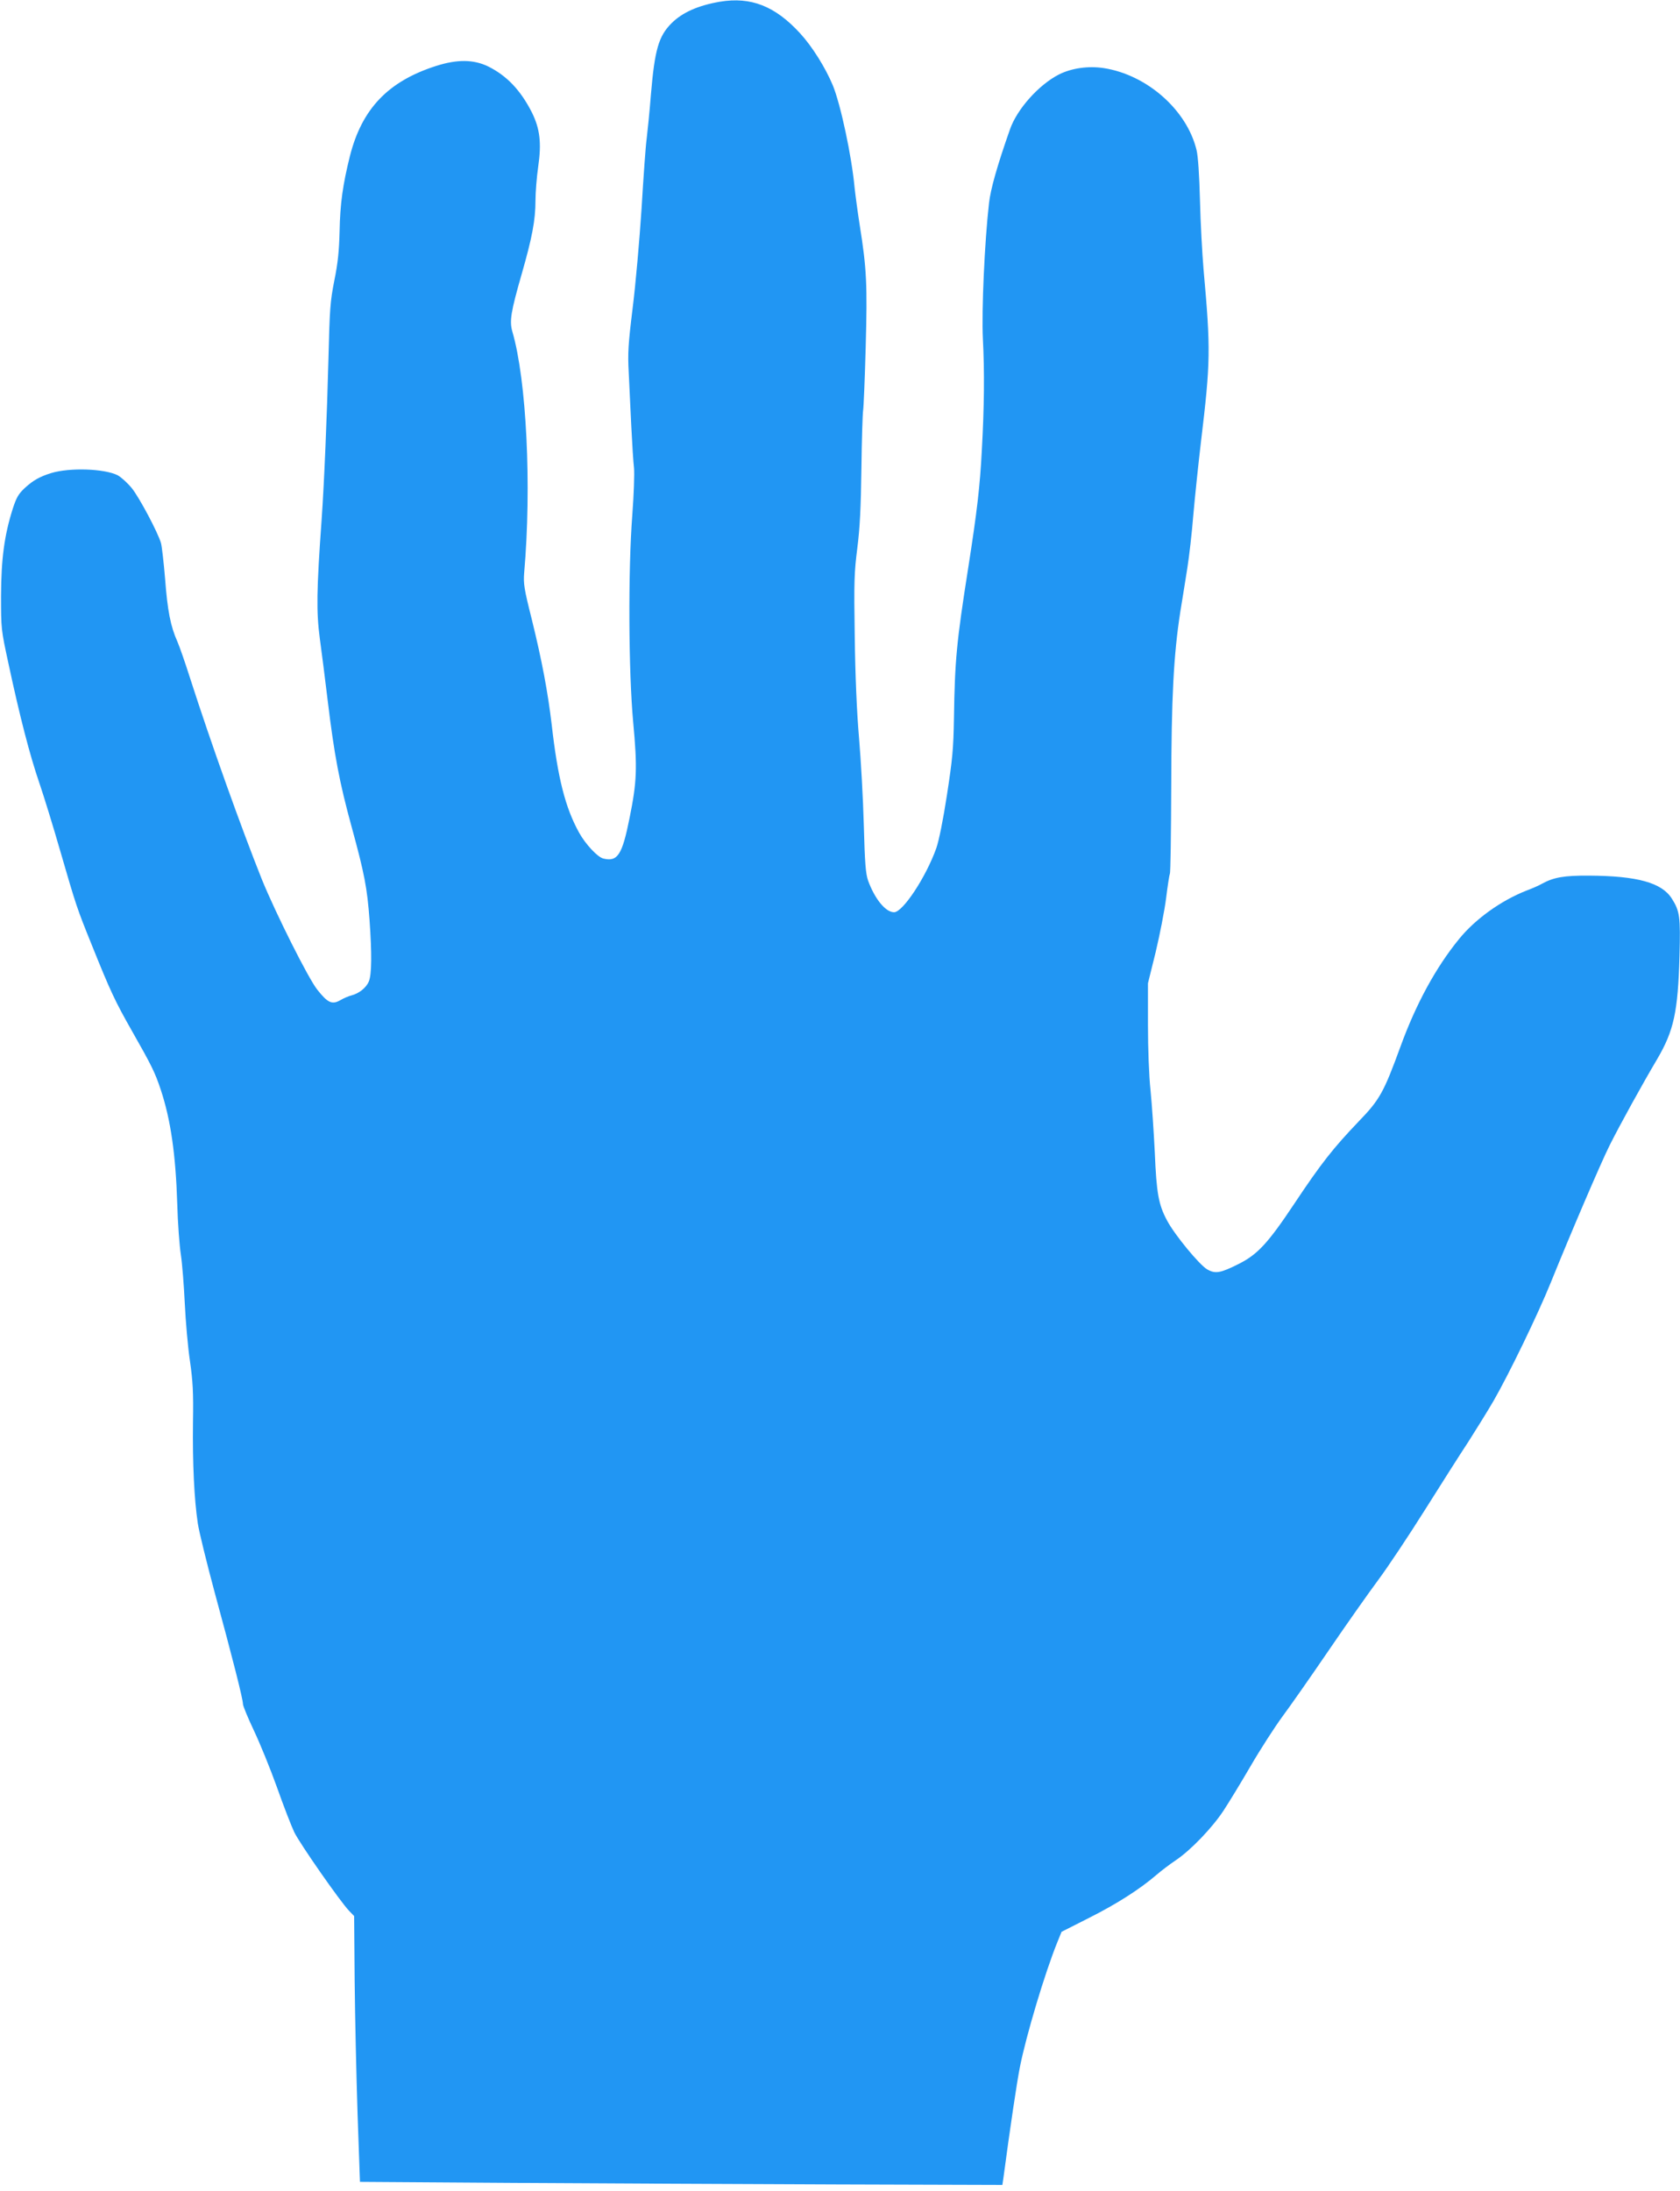
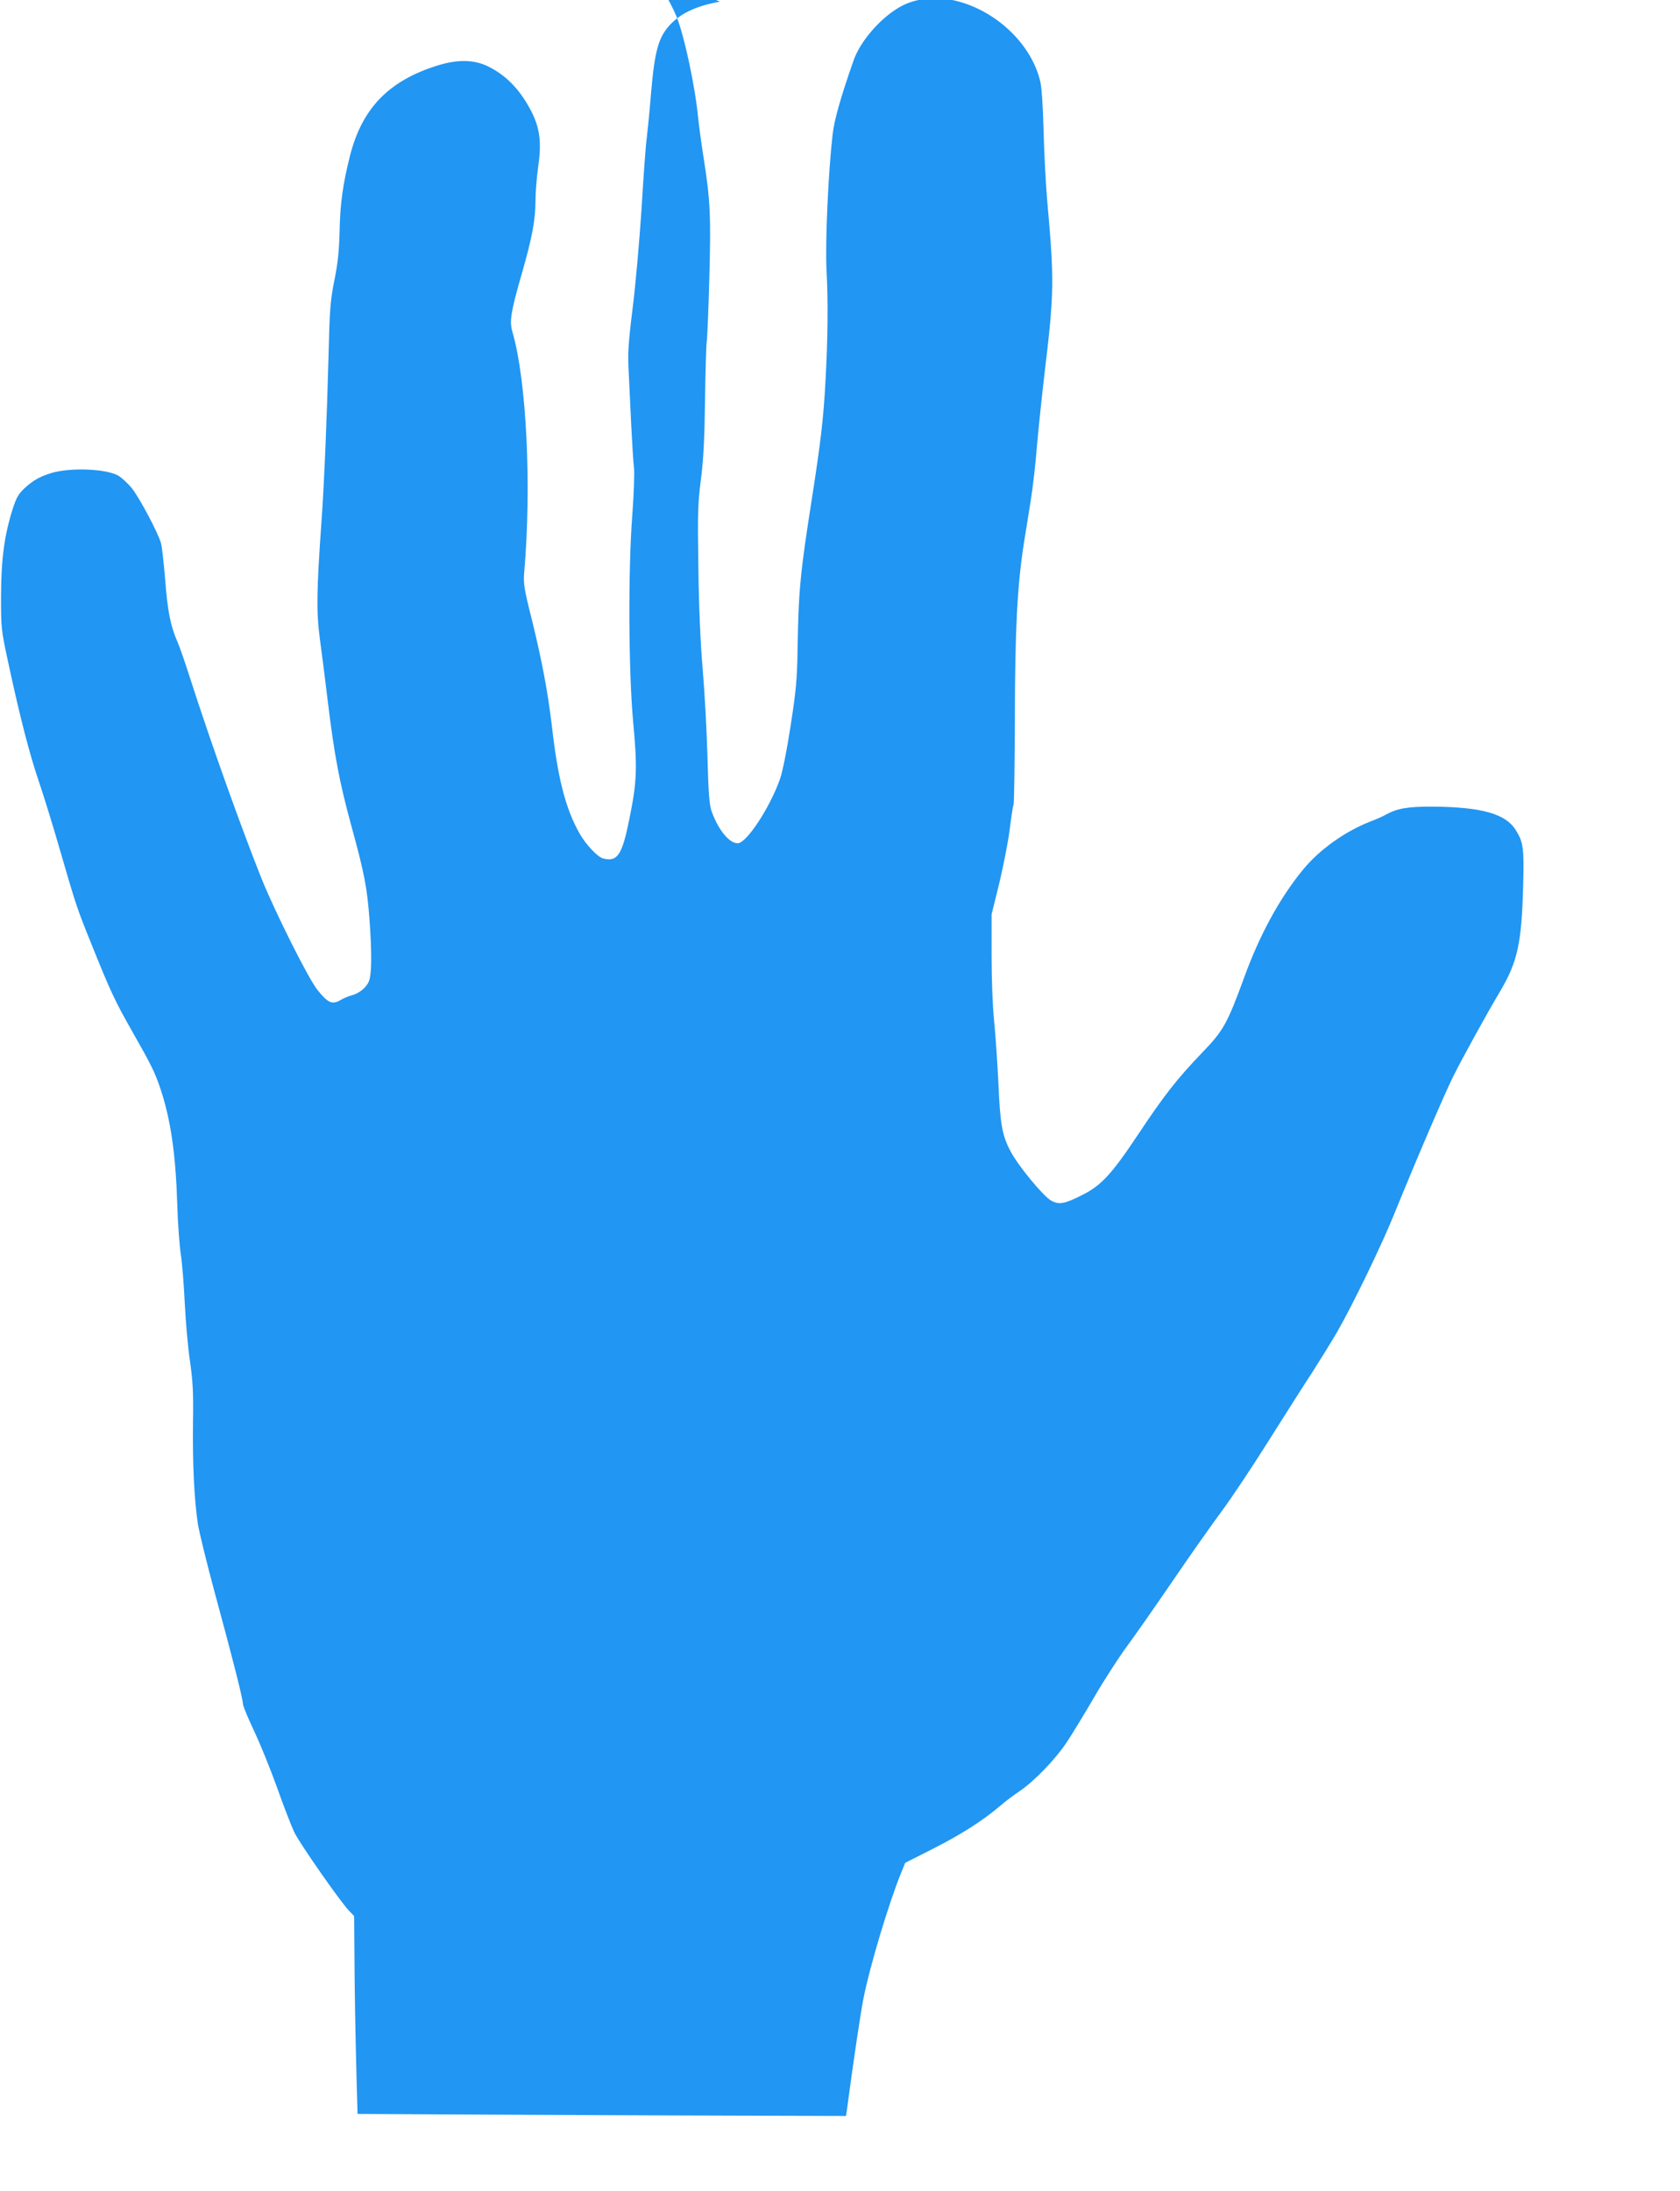
<svg xmlns="http://www.w3.org/2000/svg" version="1.0" width="982pt" height="1280pt" viewBox="0 0 982 1280" preserveAspectRatio="xMidYMid meet">
  <g transform="translate(0,1280) scale(0.1,-0.1)" fill="#2196f3" stroke="none">
-     <path d="M4208 12790 c-128 -22 -220 -63 -283 -126 -75 -75 -98 -154 -120 -414 -8 -102 -20 -219 -25 -260 -6 -41 -19 -226 -30 -410 -12 -184 -35 -445 -52 -580 -26 -211 -29 -263 -23 -375 3 -71 10 -213 15 -315 5 -102 12 -212 16 -245 3 -33 -1 -156 -10 -273 -25 -326 -22 -918 5 -1210 25 -269 22 -349 -21 -561 -43 -216 -70 -258 -154 -237 -33 8 -104 84 -141 151 -81 146 -125 321 -160 630 -23 193 -57 374 -116 614 -46 182 -50 211 -45 275 44 506 14 1124 -69 1408 -18 62 -9 116 55 339 60 209 80 313 80 427 0 47 7 137 16 199 20 138 10 221 -37 316 -66 130 -147 215 -256 269 -85 41 -180 42 -303 3 -282 -90 -435 -251 -505 -528 -41 -165 -57 -276 -60 -437 -3 -118 -10 -187 -31 -290 -24 -122 -27 -166 -34 -450 -9 -349 -25 -731 -40 -945 -30 -417 -31 -540 -11 -693 11 -81 32 -244 46 -362 39 -323 69 -481 140 -740 76 -277 91 -358 105 -545 14 -196 13 -319 -4 -359 -15 -37 -58 -71 -102 -82 -16 -4 -45 -16 -65 -28 -48 -27 -73 -16 -134 61 -53 66 -244 448 -324 644 -120 300 -298 797 -421 1180 -27 85 -60 180 -73 210 -40 89 -58 181 -72 367 -8 97 -19 191 -24 209 -19 64 -126 265 -170 320 -25 31 -63 65 -83 76 -77 39 -280 46 -389 13 -67 -21 -105 -42 -155 -88 -36 -34 -48 -54 -70 -122 -49 -155 -67 -292 -68 -506 0 -193 0 -197 43 -395 67 -313 125 -537 181 -700 28 -82 82 -258 120 -390 96 -330 97 -335 188 -560 107 -266 134 -324 234 -500 115 -202 134 -241 168 -343 58 -176 87 -377 96 -666 3 -111 13 -244 21 -296 8 -52 18 -180 23 -285 5 -104 18 -255 30 -335 17 -120 21 -183 18 -360 -3 -240 7 -447 28 -590 8 -52 53 -234 99 -405 105 -385 165 -622 165 -651 0 -11 29 -81 64 -155 35 -74 96 -223 135 -332 38 -108 84 -226 101 -262 32 -66 268 -405 321 -460 l29 -30 3 -380 c2 -209 10 -558 17 -776 l14 -397 900 -6 c496 -3 1341 -7 1878 -9 l977 -3 6 40 c38 286 79 561 96 646 35 180 146 552 220 734 l24 59 160 81 c163 82 296 167 394 251 30 26 82 65 115 87 86 58 211 188 277 288 31 47 103 165 160 263 57 98 140 226 183 285 44 59 166 233 271 387 105 154 237 341 292 415 55 74 177 257 270 405 94 149 208 329 255 400 46 72 113 180 148 240 92 160 259 505 334 690 117 289 292 698 345 804 63 125 191 357 277 502 98 167 122 276 131 604 6 229 2 261 -45 335 -59 93 -202 132 -482 134 -148 1 -209 -10 -278 -48 -15 -9 -56 -27 -91 -40 -149 -59 -298 -166 -393 -283 -135 -165 -252 -380 -342 -628 -98 -268 -121 -310 -245 -438 -148 -155 -218 -243 -377 -482 -152 -228 -213 -294 -322 -349 -107 -54 -138 -60 -185 -33 -45 25 -192 203 -236 287 -49 92 -61 157 -71 395 -6 121 -17 285 -25 364 -9 85 -15 242 -15 385 l0 241 45 182 c24 101 52 243 61 315 9 73 19 137 22 143 4 5 7 233 8 505 1 527 14 773 53 1025 12 72 30 186 41 255 11 69 27 208 35 310 9 102 29 295 45 430 56 467 57 537 15 1005 -8 94 -18 276 -21 405 -4 148 -11 257 -20 293 -56 234 -290 440 -542 479 -90 14 -188 0 -262 -37 -118 -60 -246 -203 -287 -322 -75 -213 -113 -349 -122 -429 -26 -226 -44 -629 -36 -793 10 -191 8 -401 -6 -650 -11 -213 -28 -359 -80 -691 -68 -432 -78 -539 -83 -875 -3 -182 -9 -242 -41 -450 -22 -144 -47 -267 -62 -310 -60 -169 -196 -375 -247 -375 -50 0 -113 78 -152 185 -14 41 -19 100 -25 325 -4 151 -17 381 -28 510 -13 152 -22 361 -25 592 -5 319 -3 374 15 515 15 118 21 236 24 465 2 169 7 322 10 340 3 18 10 184 15 369 10 365 6 458 -35 714 -13 83 -26 182 -30 220 -17 183 -81 483 -127 596 -44 105 -121 228 -192 305 -146 159 -287 214 -468 184z" />
+     <path d="M4208 12790 c-128 -22 -220 -63 -283 -126 -75 -75 -98 -154 -120 -414 -8 -102 -20 -219 -25 -260 -6 -41 -19 -226 -30 -410 -12 -184 -35 -445 -52 -580 -26 -211 -29 -263 -23 -375 3 -71 10 -213 15 -315 5 -102 12 -212 16 -245 3 -33 -1 -156 -10 -273 -25 -326 -22 -918 5 -1210 25 -269 22 -349 -21 -561 -43 -216 -70 -258 -154 -237 -33 8 -104 84 -141 151 -81 146 -125 321 -160 630 -23 193 -57 374 -116 614 -46 182 -50 211 -45 275 44 506 14 1124 -69 1408 -18 62 -9 116 55 339 60 209 80 313 80 427 0 47 7 137 16 199 20 138 10 221 -37 316 -66 130 -147 215 -256 269 -85 41 -180 42 -303 3 -282 -90 -435 -251 -505 -528 -41 -165 -57 -276 -60 -437 -3 -118 -10 -187 -31 -290 -24 -122 -27 -166 -34 -450 -9 -349 -25 -731 -40 -945 -30 -417 -31 -540 -11 -693 11 -81 32 -244 46 -362 39 -323 69 -481 140 -740 76 -277 91 -358 105 -545 14 -196 13 -319 -4 -359 -15 -37 -58 -71 -102 -82 -16 -4 -45 -16 -65 -28 -48 -27 -73 -16 -134 61 -53 66 -244 448 -324 644 -120 300 -298 797 -421 1180 -27 85 -60 180 -73 210 -40 89 -58 181 -72 367 -8 97 -19 191 -24 209 -19 64 -126 265 -170 320 -25 31 -63 65 -83 76 -77 39 -280 46 -389 13 -67 -21 -105 -42 -155 -88 -36 -34 -48 -54 -70 -122 -49 -155 -67 -292 -68 -506 0 -193 0 -197 43 -395 67 -313 125 -537 181 -700 28 -82 82 -258 120 -390 96 -330 97 -335 188 -560 107 -266 134 -324 234 -500 115 -202 134 -241 168 -343 58 -176 87 -377 96 -666 3 -111 13 -244 21 -296 8 -52 18 -180 23 -285 5 -104 18 -255 30 -335 17 -120 21 -183 18 -360 -3 -240 7 -447 28 -590 8 -52 53 -234 99 -405 105 -385 165 -622 165 -651 0 -11 29 -81 64 -155 35 -74 96 -223 135 -332 38 -108 84 -226 101 -262 32 -66 268 -405 321 -460 l29 -30 3 -380 c2 -209 10 -558 17 -776 c496 -3 1341 -7 1878 -9 l977 -3 6 40 c38 286 79 561 96 646 35 180 146 552 220 734 l24 59 160 81 c163 82 296 167 394 251 30 26 82 65 115 87 86 58 211 188 277 288 31 47 103 165 160 263 57 98 140 226 183 285 44 59 166 233 271 387 105 154 237 341 292 415 55 74 177 257 270 405 94 149 208 329 255 400 46 72 113 180 148 240 92 160 259 505 334 690 117 289 292 698 345 804 63 125 191 357 277 502 98 167 122 276 131 604 6 229 2 261 -45 335 -59 93 -202 132 -482 134 -148 1 -209 -10 -278 -48 -15 -9 -56 -27 -91 -40 -149 -59 -298 -166 -393 -283 -135 -165 -252 -380 -342 -628 -98 -268 -121 -310 -245 -438 -148 -155 -218 -243 -377 -482 -152 -228 -213 -294 -322 -349 -107 -54 -138 -60 -185 -33 -45 25 -192 203 -236 287 -49 92 -61 157 -71 395 -6 121 -17 285 -25 364 -9 85 -15 242 -15 385 l0 241 45 182 c24 101 52 243 61 315 9 73 19 137 22 143 4 5 7 233 8 505 1 527 14 773 53 1025 12 72 30 186 41 255 11 69 27 208 35 310 9 102 29 295 45 430 56 467 57 537 15 1005 -8 94 -18 276 -21 405 -4 148 -11 257 -20 293 -56 234 -290 440 -542 479 -90 14 -188 0 -262 -37 -118 -60 -246 -203 -287 -322 -75 -213 -113 -349 -122 -429 -26 -226 -44 -629 -36 -793 10 -191 8 -401 -6 -650 -11 -213 -28 -359 -80 -691 -68 -432 -78 -539 -83 -875 -3 -182 -9 -242 -41 -450 -22 -144 -47 -267 -62 -310 -60 -169 -196 -375 -247 -375 -50 0 -113 78 -152 185 -14 41 -19 100 -25 325 -4 151 -17 381 -28 510 -13 152 -22 361 -25 592 -5 319 -3 374 15 515 15 118 21 236 24 465 2 169 7 322 10 340 3 18 10 184 15 369 10 365 6 458 -35 714 -13 83 -26 182 -30 220 -17 183 -81 483 -127 596 -44 105 -121 228 -192 305 -146 159 -287 214 -468 184z" />
  </g>
</svg>